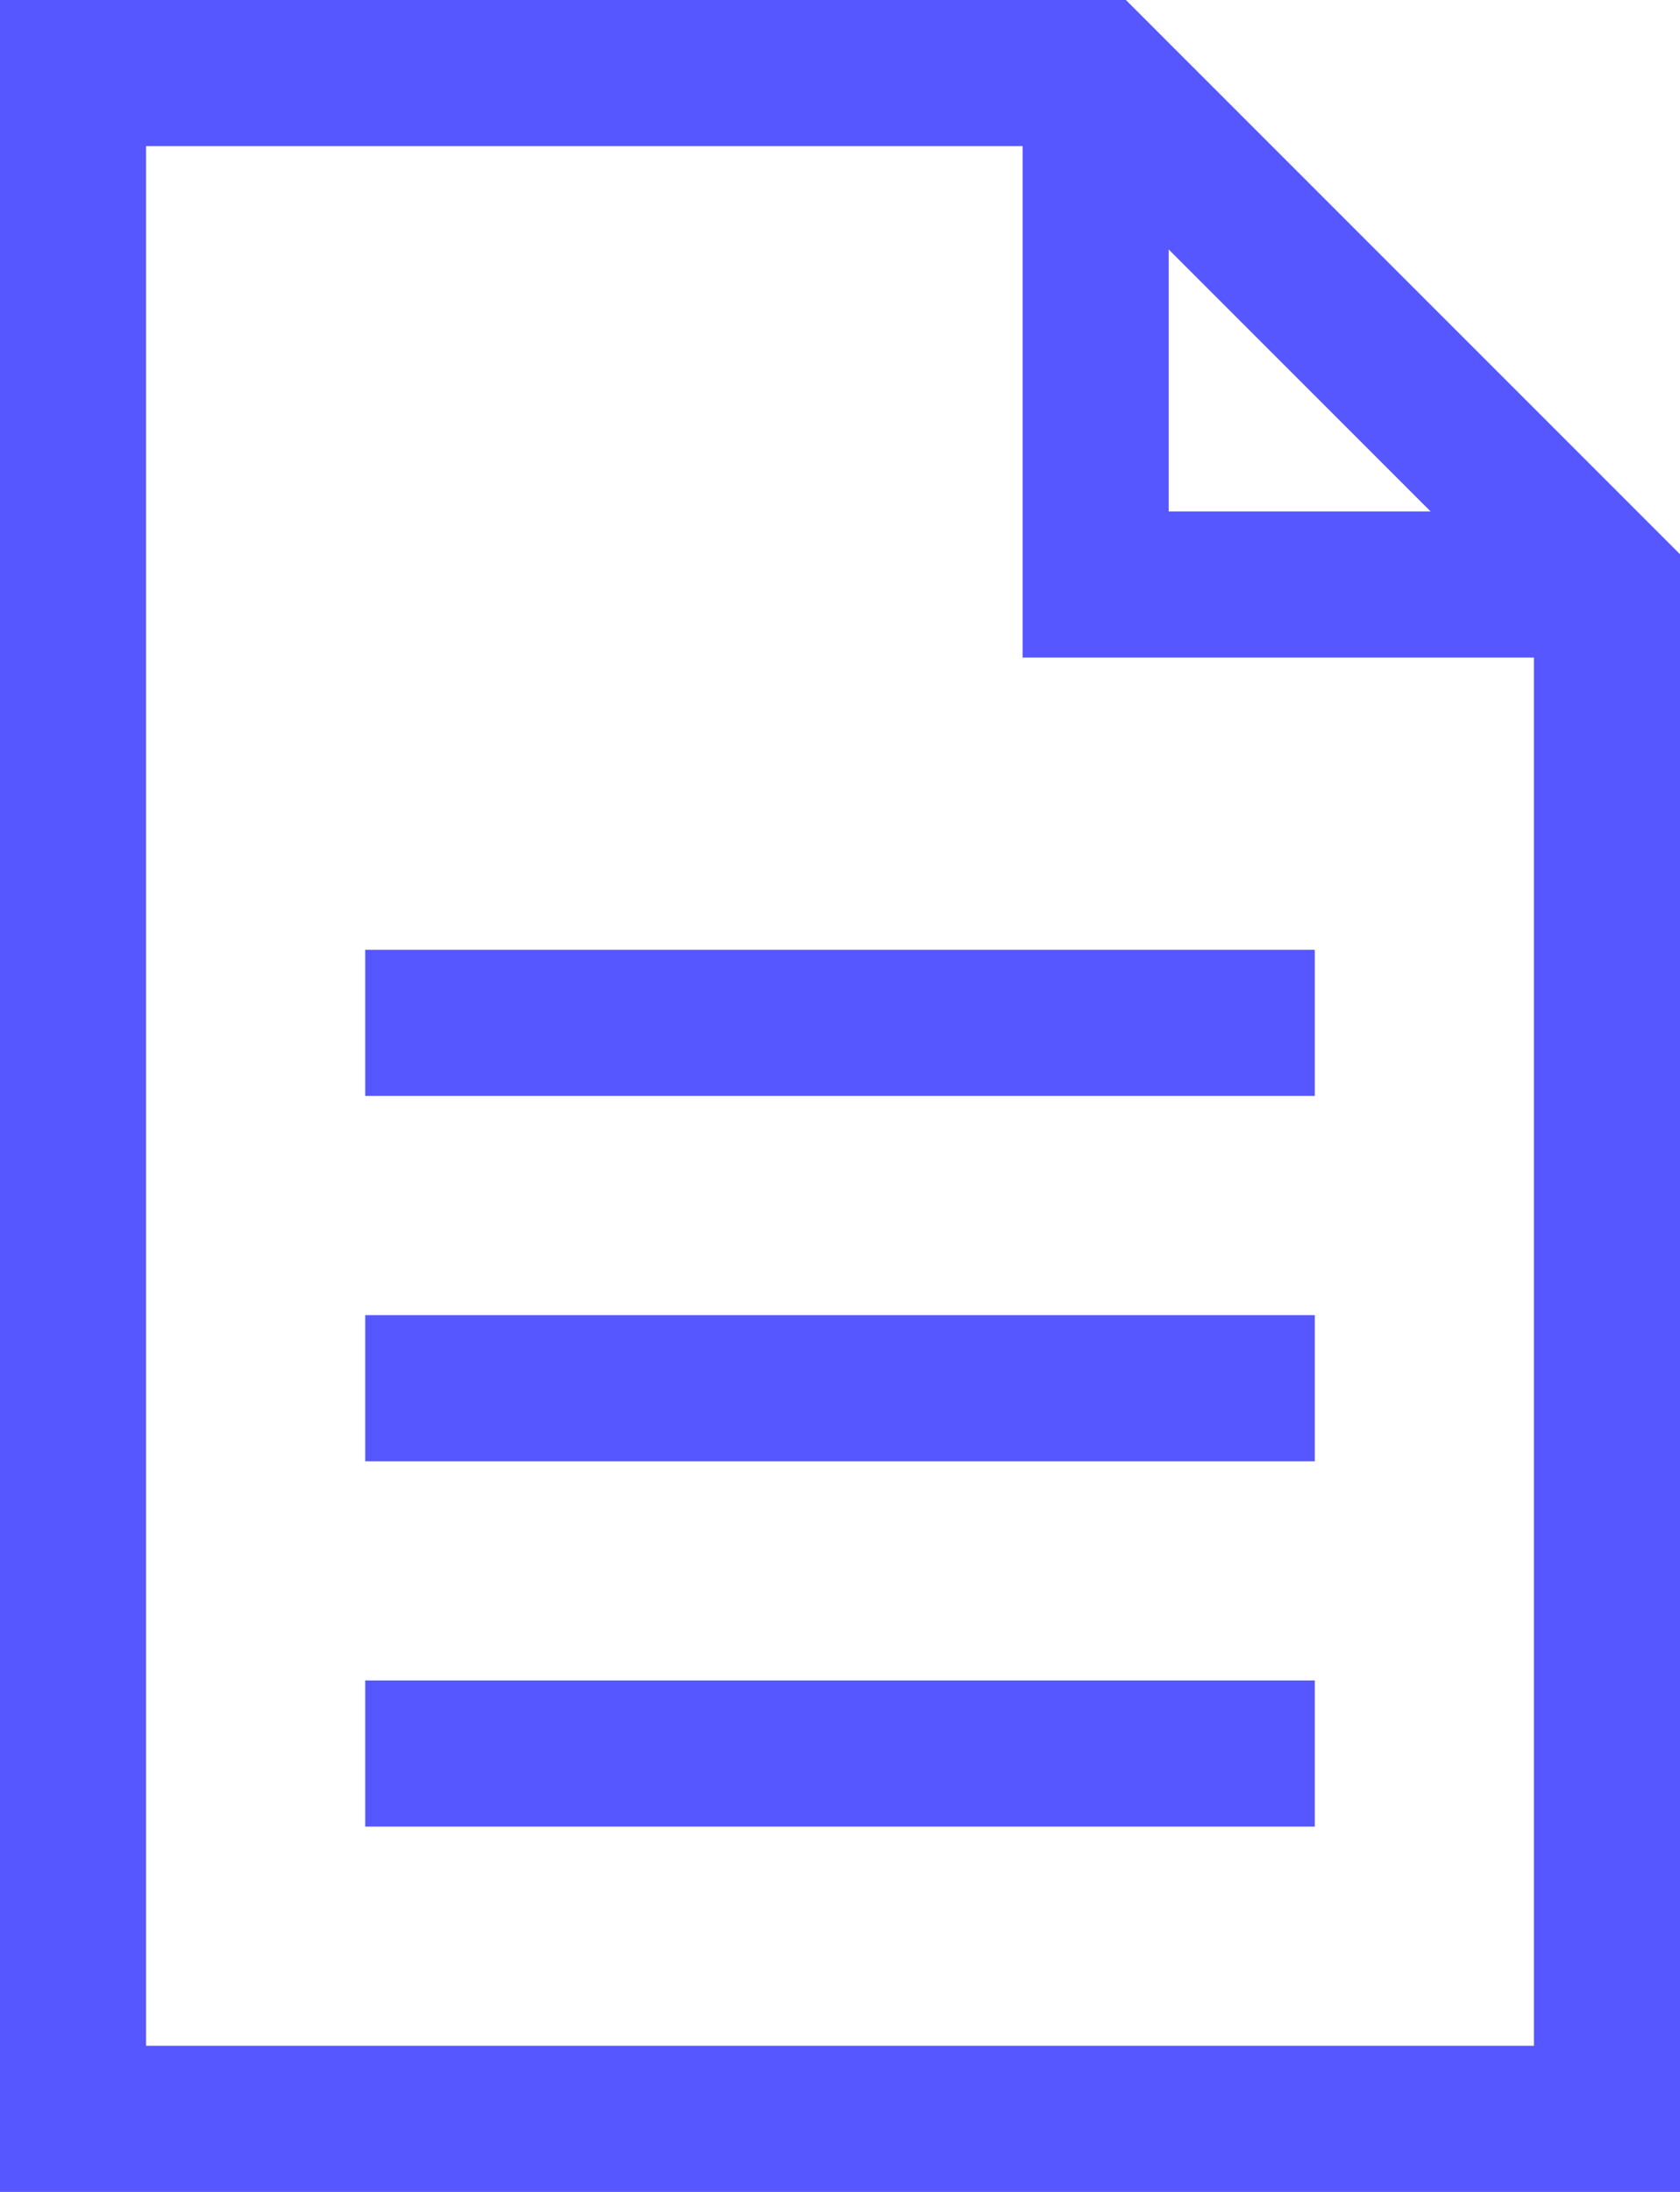
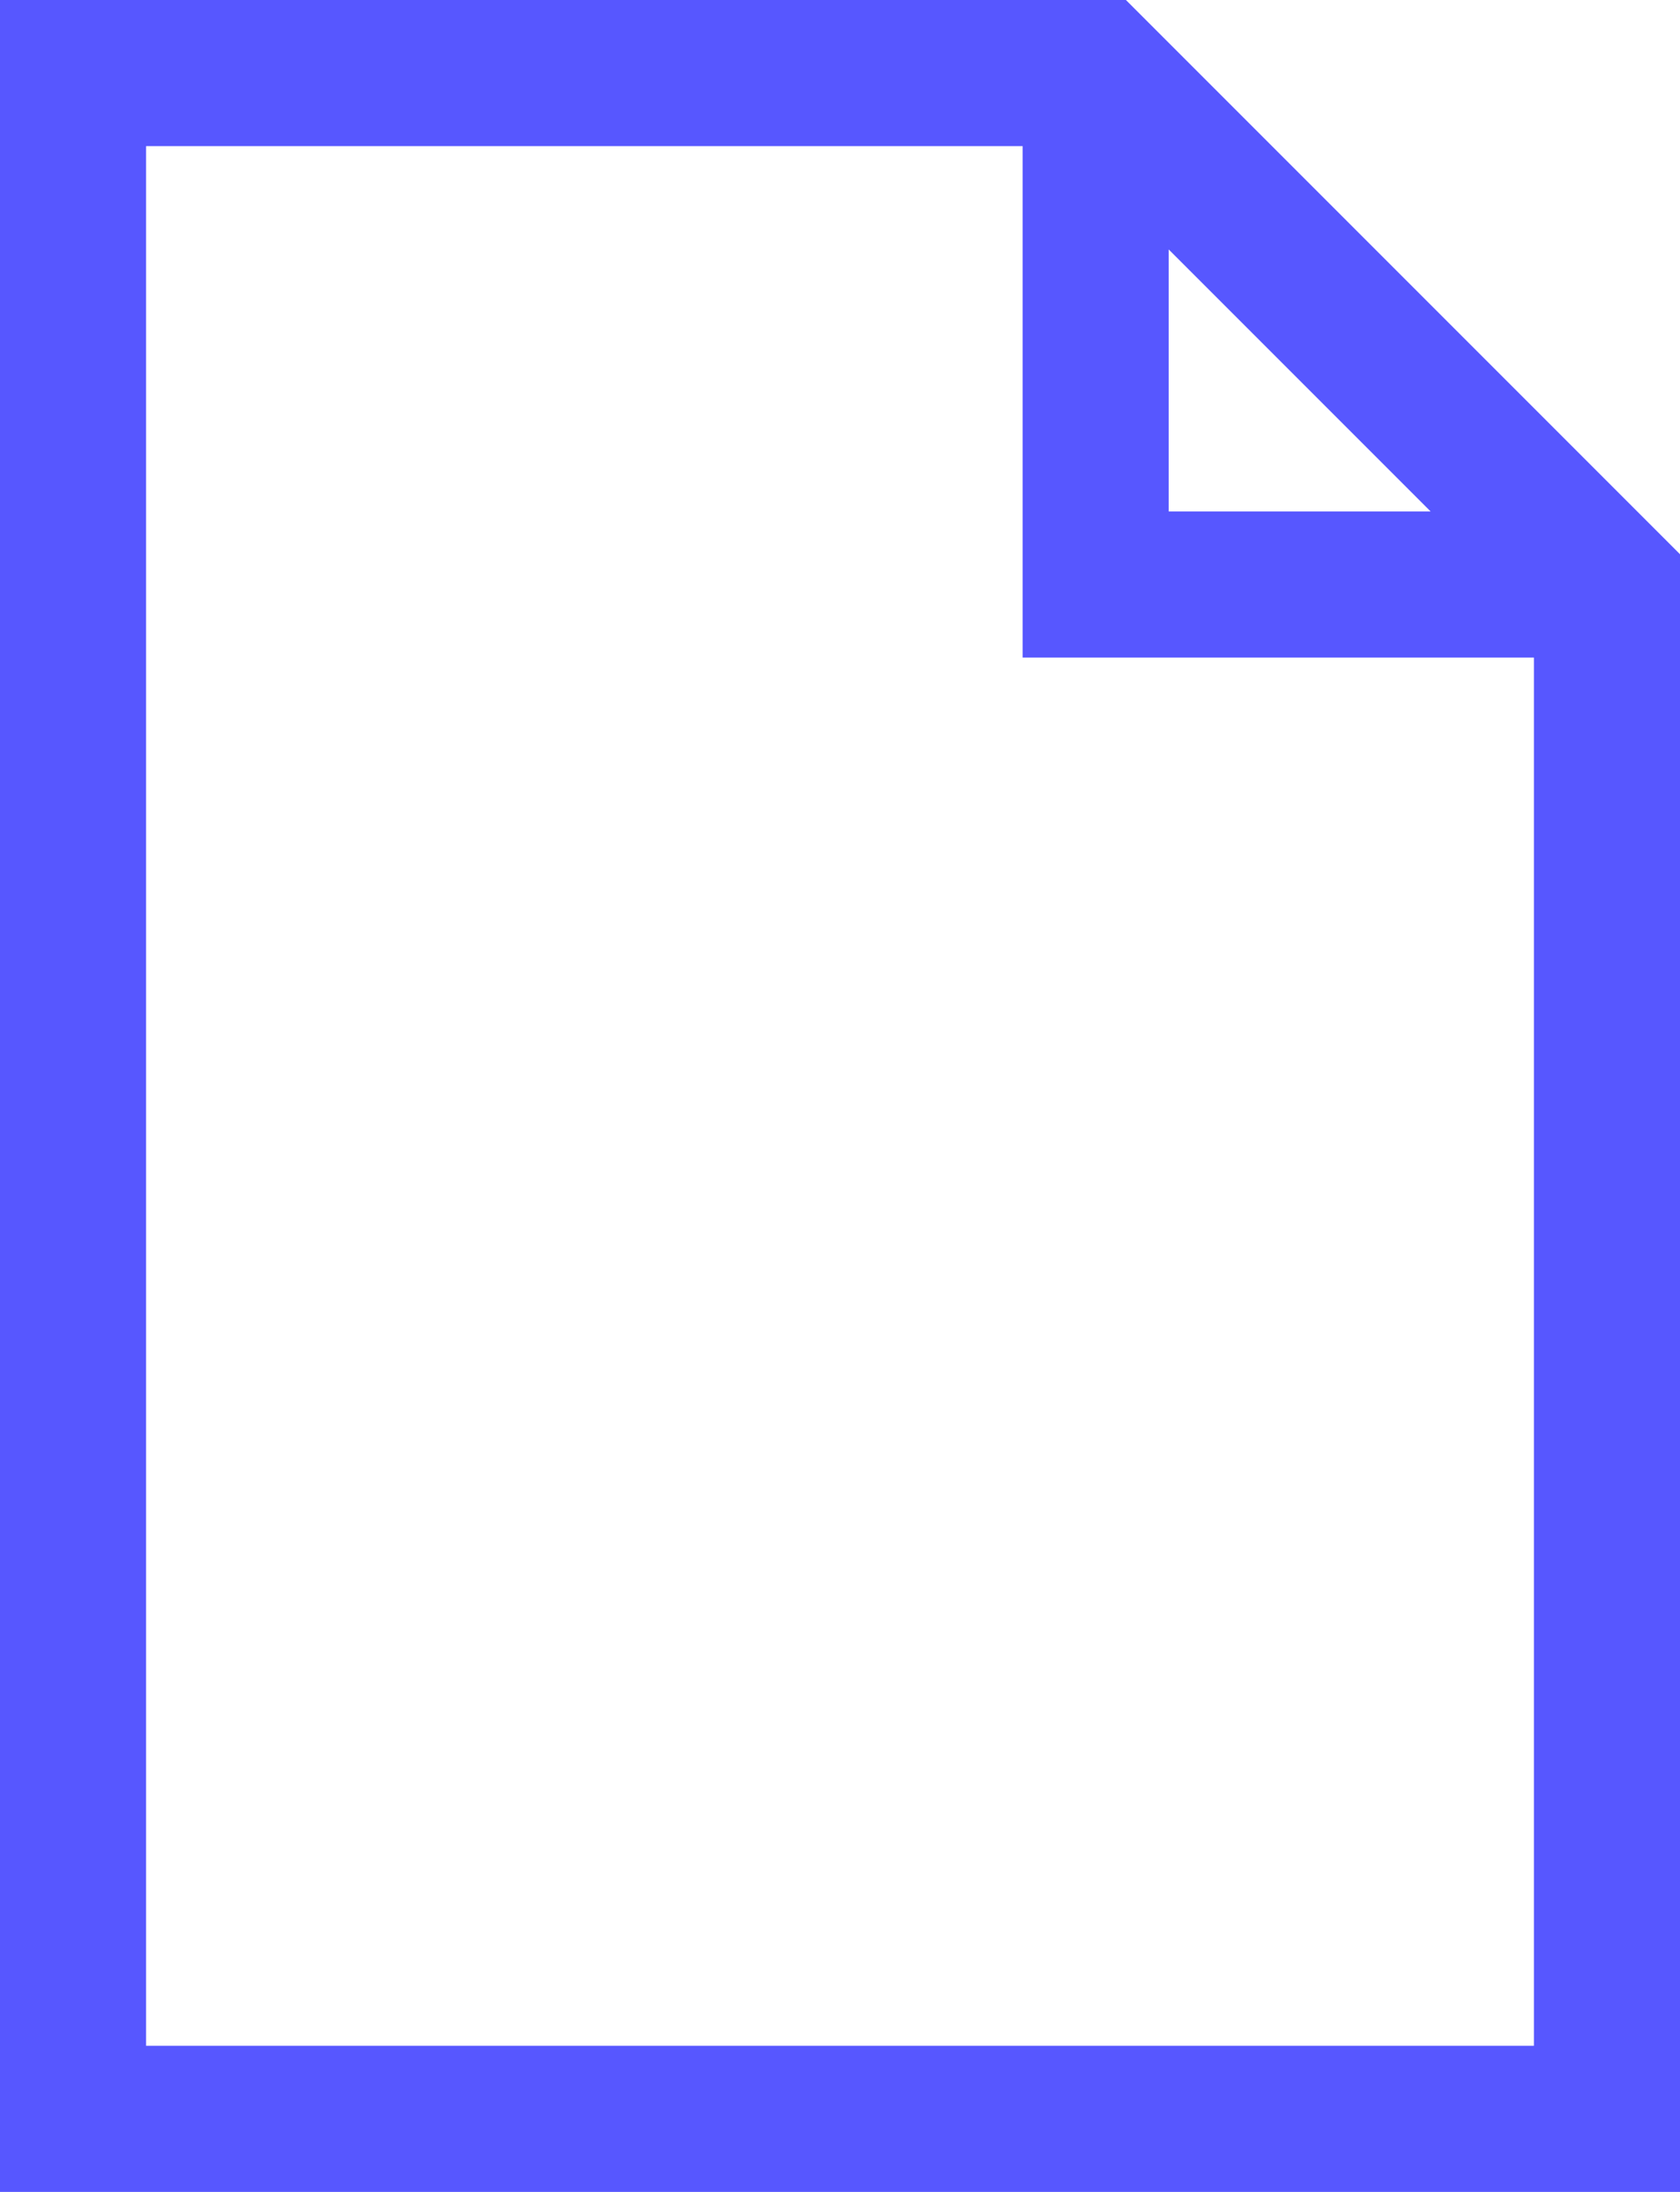
<svg xmlns="http://www.w3.org/2000/svg" id="picto-synthese" width="32.2" height="42" viewBox="0 0 32.2 42">
-   <path id="Tracé_1089" data-name="Tracé 1089" d="M22.4,4.78,27.42,9.8H22.4ZM2.8,2.8H19.6v9.8h9.8V39.2H2.8ZM0,0V42H32.2V10.62L21.58,0Z" fill="#5757ff" />
-   <rect id="Rectangle_142" data-name="Rectangle 142" width="18.2" height="2.8" transform="translate(7 32.2)" fill="#5757ff" />
-   <rect id="Rectangle_143" data-name="Rectangle 143" width="18.2" height="2.8" transform="translate(7 25.2)" fill="#5757ff" />
-   <rect id="Rectangle_144" data-name="Rectangle 144" width="18.2" height="2.8" transform="translate(7 18.2)" fill="#5757ff" />
+   <path id="Tracé_1089" data-name="Tracé 1089" d="M22.4,4.78,27.42,9.8H22.4ZM2.8,2.8H19.6v9.8h9.8V39.2H2.8M0,0V42H32.2V10.62L21.58,0Z" fill="#5757ff" />
</svg>